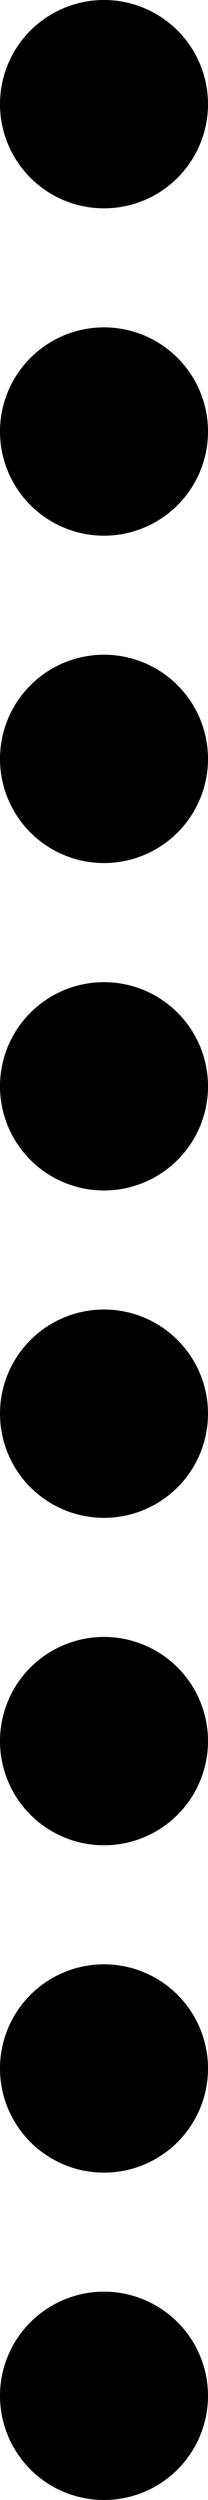
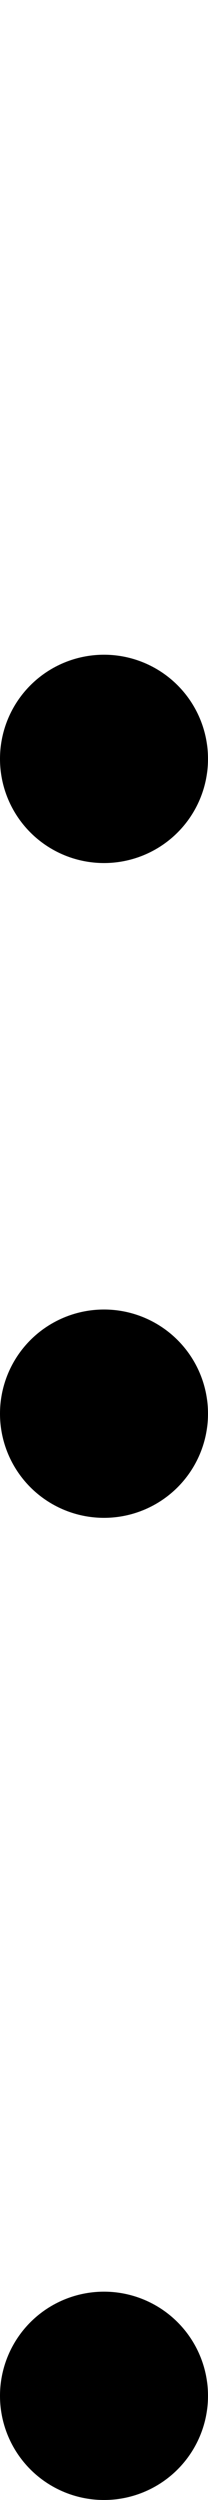
<svg xmlns="http://www.w3.org/2000/svg" width="3" height="36" viewBox="0 0 3 36" fill="none">
-   <circle cx="1.5" cy="1.5" r="1.5" fill="black" />
-   <circle cx="1.5" cy="6.214" r="1.5" fill="black" />
  <circle cx="1.5" cy="10.928" r="1.5" fill="black" />
-   <circle cx="1.5" cy="15.643" r="1.5" fill="black" />
  <circle cx="1.5" cy="20.357" r="1.5" fill="black" />
-   <circle cx="1.5" cy="25.072" r="1.5" fill="black" />
-   <circle cx="1.5" cy="29.786" r="1.5" fill="black" />
  <circle cx="1.5" cy="34.5" r="1.5" fill="black" />
</svg>